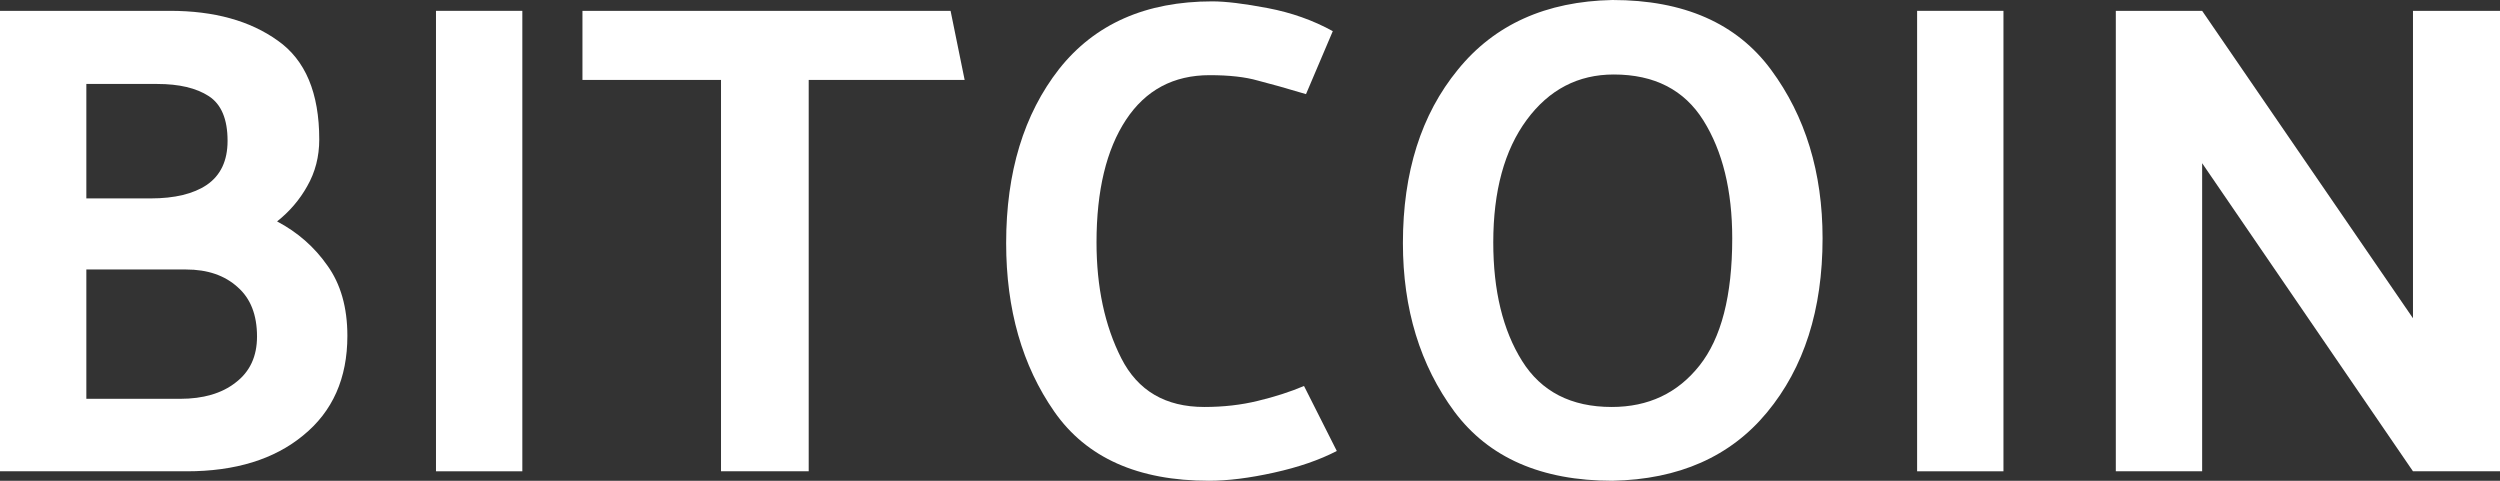
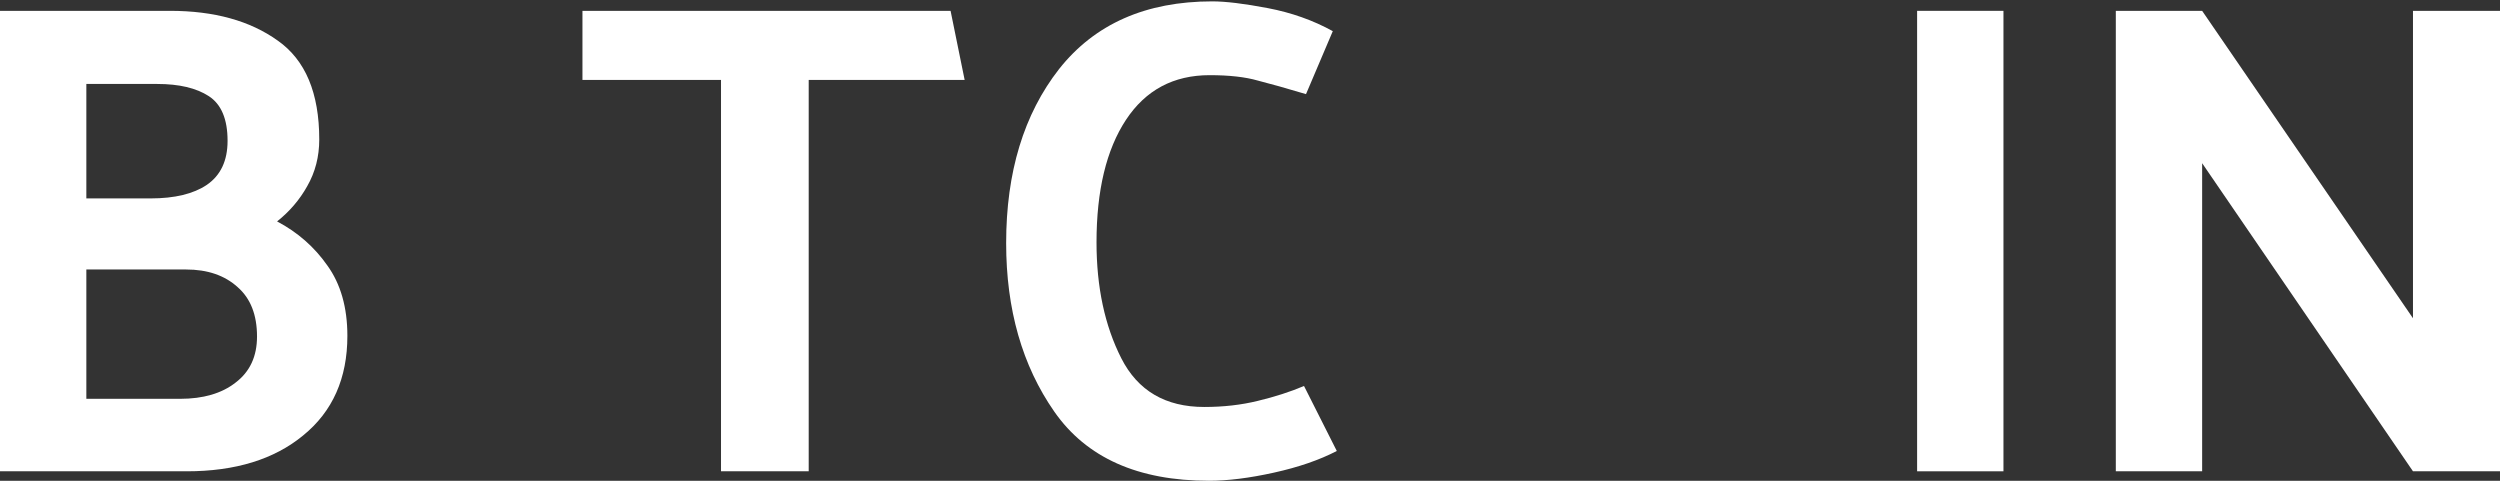
<svg xmlns="http://www.w3.org/2000/svg" width="104" height="20" viewBox="0 0 104 20" fill="none">
  <rect x="0" y="0" width="104" height="20" fill="#333333" stroke="none" />
  <path d="M7.072 0.451C8.91 0.451 10.404 0.864 11.555 1.69C12.706 2.498 13.281 3.869 13.281 5.803C13.281 6.516 13.114 7.164 12.78 7.746C12.465 8.31 12.047 8.798 11.527 9.211C12.381 9.662 13.077 10.272 13.616 11.042C14.172 11.812 14.451 12.789 14.451 13.972C14.451 15.737 13.838 17.117 12.613 18.113C11.407 19.108 9.792 19.606 7.768 19.606H0V0.451H7.072ZM6.543 3.493H3.592V8.254H6.265C7.267 8.254 8.047 8.066 8.604 7.69C9.179 7.296 9.467 6.685 9.467 5.859C9.467 4.958 9.207 4.338 8.687 4C8.167 3.662 7.453 3.493 6.543 3.493ZM7.741 11.211H3.592V16.591H7.49C8.455 16.591 9.226 16.366 9.801 15.915C10.395 15.465 10.692 14.826 10.692 14C10.692 13.099 10.423 12.413 9.885 11.944C9.346 11.455 8.632 11.211 7.741 11.211Z" fill="white" />
-   <path d="M21.729 0.451V19.606H18.137V0.451H21.729Z" fill="white" />
+   <path d="M21.729 0.451V19.606H18.137H21.729Z" fill="white" />
  <path d="M24.23 0.451H39.544L40.129 3.324H33.642V19.606H29.994V3.324H24.23V0.451Z" fill="white" />
  <path d="M54.33 3.916C53.514 3.672 52.845 3.484 52.326 3.352C51.806 3.202 51.138 3.127 50.321 3.127C48.817 3.127 47.657 3.747 46.84 4.986C46.024 6.226 45.615 7.925 45.615 10.085C45.615 11.944 45.959 13.55 46.645 14.902C47.332 16.254 48.483 16.93 50.098 16.93C50.896 16.93 51.639 16.845 52.326 16.676C53.031 16.507 53.671 16.301 54.247 16.057L55.611 18.761C54.887 19.136 54.015 19.437 52.994 19.662C51.973 19.888 51.073 20 50.293 20C47.342 20 45.198 19.043 43.861 17.127C42.525 15.212 41.856 12.873 41.856 10.113C41.856 7.165 42.59 4.751 44.056 2.874C45.541 0.996 47.666 0.057 50.432 0.057C50.989 0.057 51.76 0.151 52.743 0.338C53.727 0.526 54.627 0.845 55.444 1.296L54.33 3.916Z" fill="white" />
-   <path d="M58.361 10.113C58.361 7.164 59.122 4.761 60.645 2.901C62.167 1.023 64.311 0.056 67.076 0C70.046 0 72.246 0.967 73.675 2.901C75.105 4.836 75.819 7.174 75.819 9.915C75.819 12.883 75.049 15.296 73.508 17.155C71.986 18.995 69.842 19.944 67.076 20C64.125 20 61.935 19.042 60.505 17.127C59.076 15.193 58.361 12.854 58.361 10.113ZM62.12 10.085C62.12 12.094 62.519 13.737 63.318 15.014C64.116 16.291 65.359 16.93 67.049 16.93C68.571 16.93 69.787 16.357 70.696 15.211C71.606 14.066 72.061 12.3 72.061 9.915C72.061 7.925 71.661 6.291 70.863 5.014C70.065 3.737 68.821 3.099 67.132 3.099C65.647 3.099 64.441 3.728 63.512 4.986C62.584 6.244 62.12 7.944 62.12 10.085Z" fill="white" />
  <path d="M83.344 0.451V19.606H79.752V0.451H83.344Z" fill="white" />
  <path d="M104 0.451V19.606H100.38L91.609 6.789V19.606H88.018V0.451H91.609L100.38 13.239V0.451H104Z" fill="white" />
</svg>